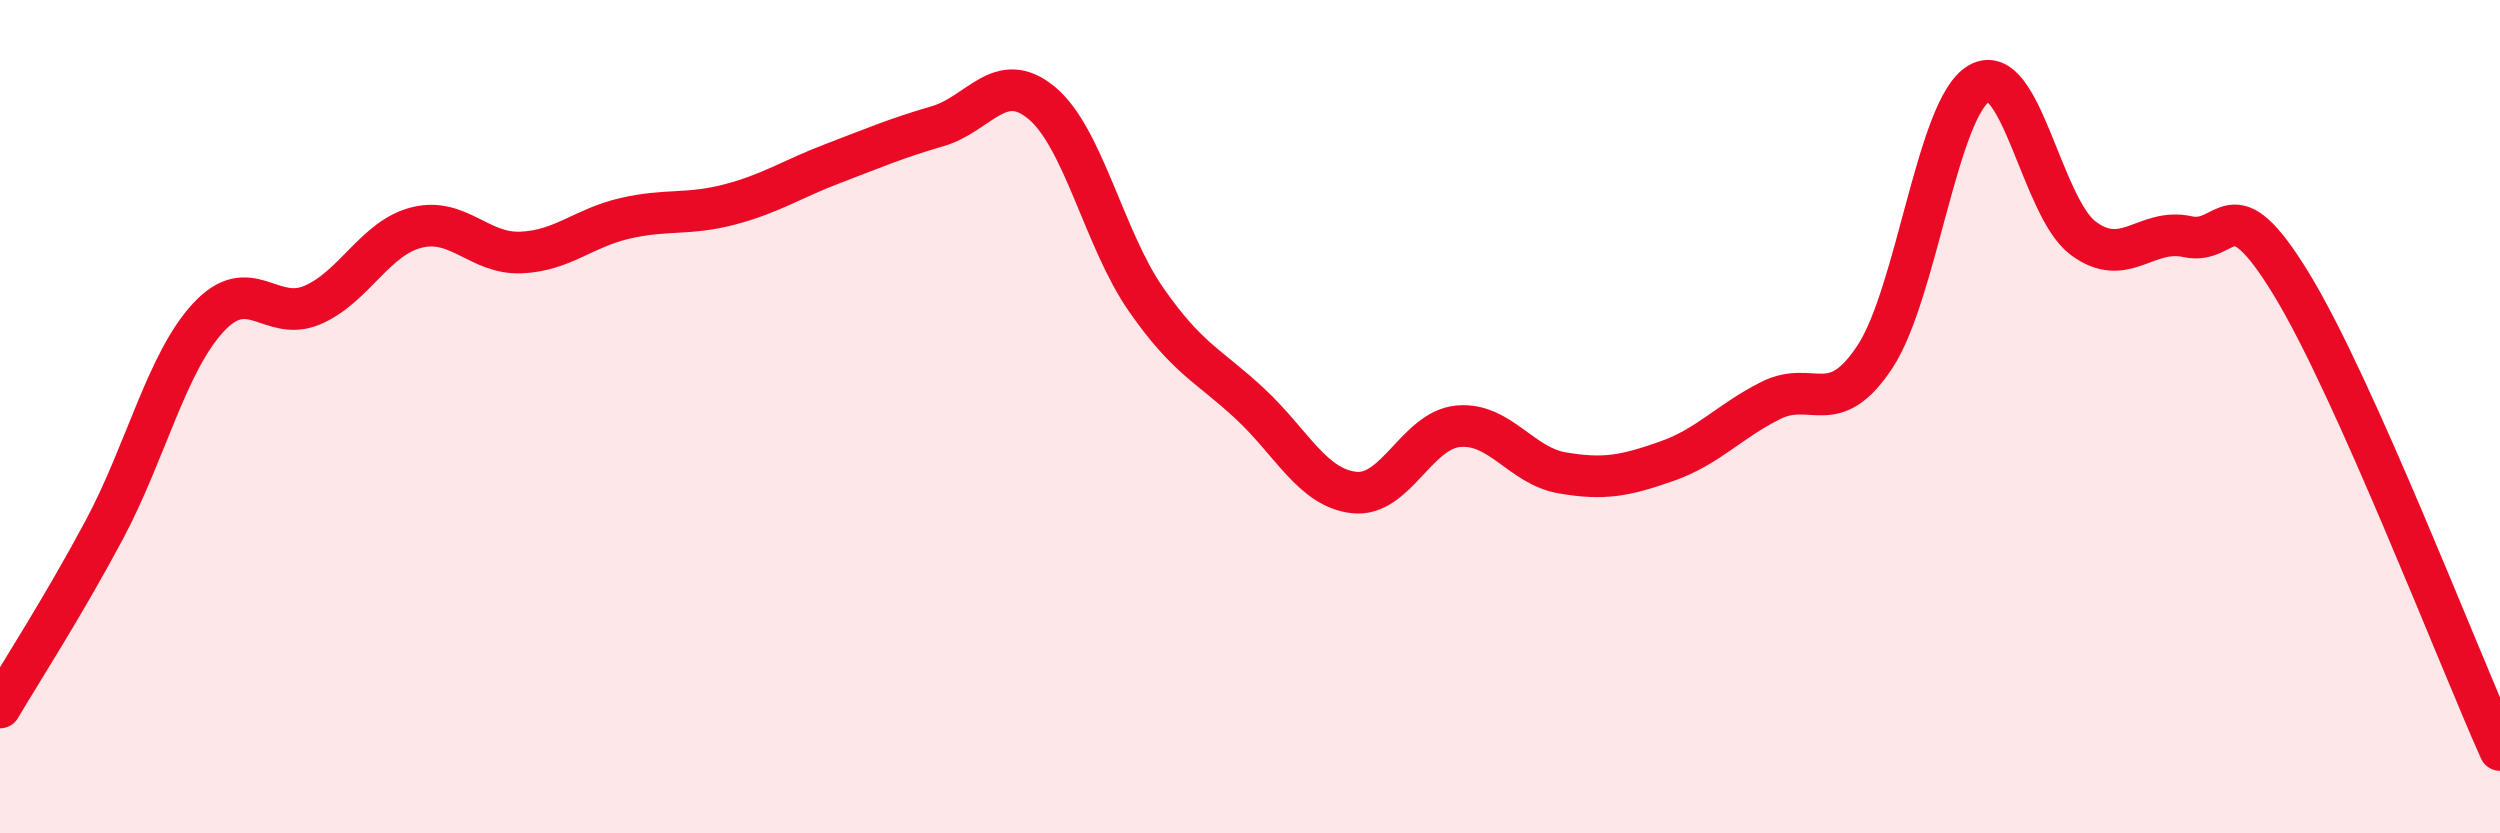
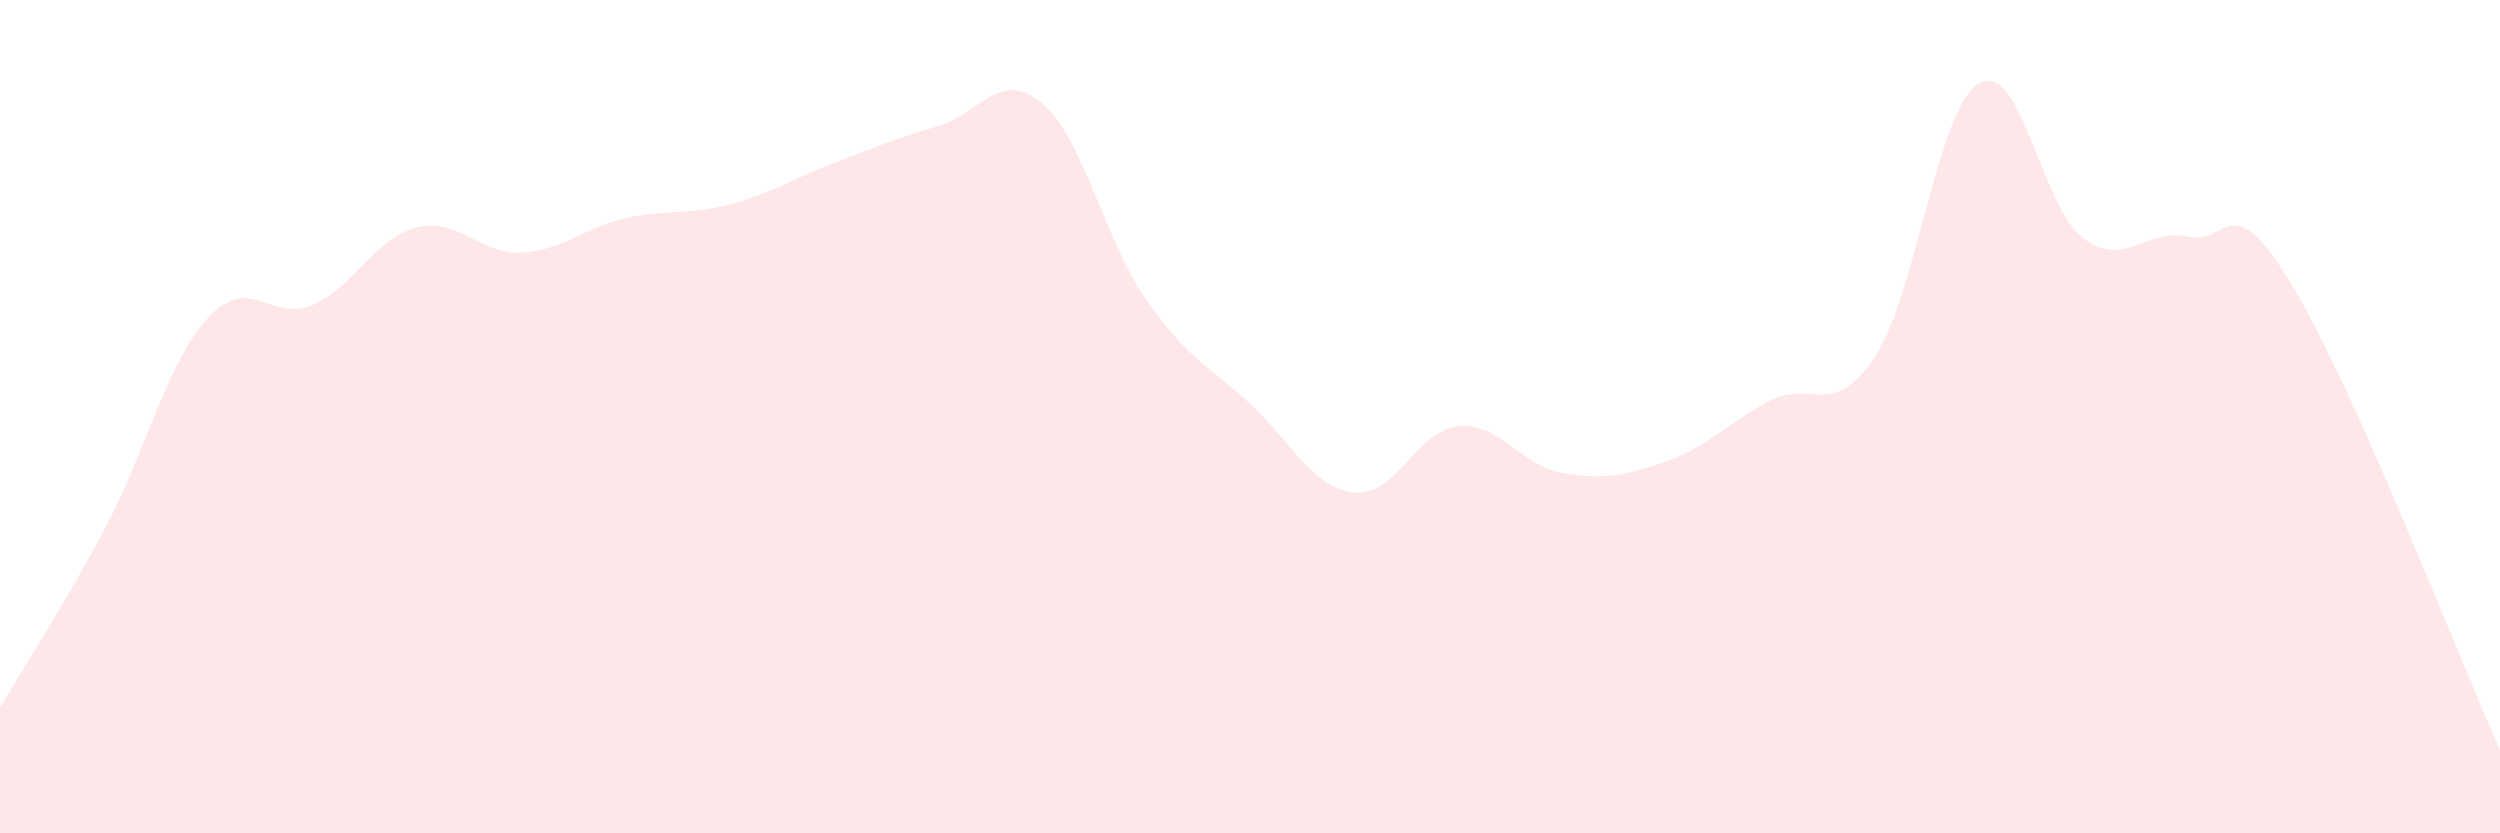
<svg xmlns="http://www.w3.org/2000/svg" width="60" height="20" viewBox="0 0 60 20">
  <path d="M 0,16.98 C 0.5,16.13 1.5,14.59 2.5,12.72 C 3.5,10.85 4,8.7 5,7.62 C 6,6.54 6.5,7.75 7.5,7.32 C 8.5,6.89 9,5.71 10,5.46 C 11,5.21 11.5,6.1 12.5,6.06 C 13.5,6.02 14,5.47 15,5.24 C 16,5.01 16.5,5.17 17.5,4.91 C 18.5,4.65 19,4.3 20,3.92 C 21,3.54 21.5,3.32 22.5,3.03 C 23.5,2.74 24,1.64 25,2.47 C 26,3.3 26.5,5.74 27.5,7.18 C 28.5,8.62 29,8.76 30,9.69 C 31,10.62 31.5,11.71 32.5,11.82 C 33.5,11.93 34,10.32 35,10.23 C 36,10.14 36.5,11.18 37.5,11.35 C 38.5,11.52 39,11.42 40,11.07 C 41,10.72 41.5,10.11 42.5,9.61 C 43.5,9.11 44,10.08 45,8.56 C 46,7.04 46.5,2.57 47.5,2 C 48.5,1.43 49,4.98 50,5.72 C 51,6.46 51.5,5.46 52.5,5.68 C 53.5,5.9 53.5,4.37 55,6.83 C 56.5,9.29 59,15.77 60,18L60 20L0 20Z" fill="#EB0A25" opacity="0.1" stroke-linecap="round" stroke-linejoin="round" />
-   <path d="M 0,16.98 C 0.5,16.13 1.5,14.59 2.5,12.72 C 3.5,10.85 4,8.7 5,7.62 C 6,6.54 6.5,7.75 7.5,7.32 C 8.5,6.89 9,5.71 10,5.46 C 11,5.21 11.5,6.1 12.5,6.06 C 13.5,6.02 14,5.47 15,5.24 C 16,5.01 16.5,5.17 17.5,4.91 C 18.5,4.65 19,4.3 20,3.92 C 21,3.54 21.5,3.32 22.5,3.03 C 23.5,2.74 24,1.64 25,2.47 C 26,3.3 26.5,5.74 27.5,7.18 C 28.5,8.62 29,8.76 30,9.69 C 31,10.62 31.5,11.71 32.5,11.82 C 33.5,11.93 34,10.32 35,10.23 C 36,10.14 36.5,11.18 37.5,11.35 C 38.5,11.52 39,11.42 40,11.07 C 41,10.72 41.5,10.11 42.5,9.61 C 43.5,9.11 44,10.08 45,8.56 C 46,7.04 46.5,2.57 47.5,2 C 48.5,1.43 49,4.98 50,5.72 C 51,6.46 51.5,5.46 52.5,5.68 C 53.5,5.9 53.5,4.37 55,6.83 C 56.5,9.29 59,15.77 60,18" stroke="#EB0A25" stroke-width="1" fill="none" stroke-linecap="round" stroke-linejoin="round" />
</svg>